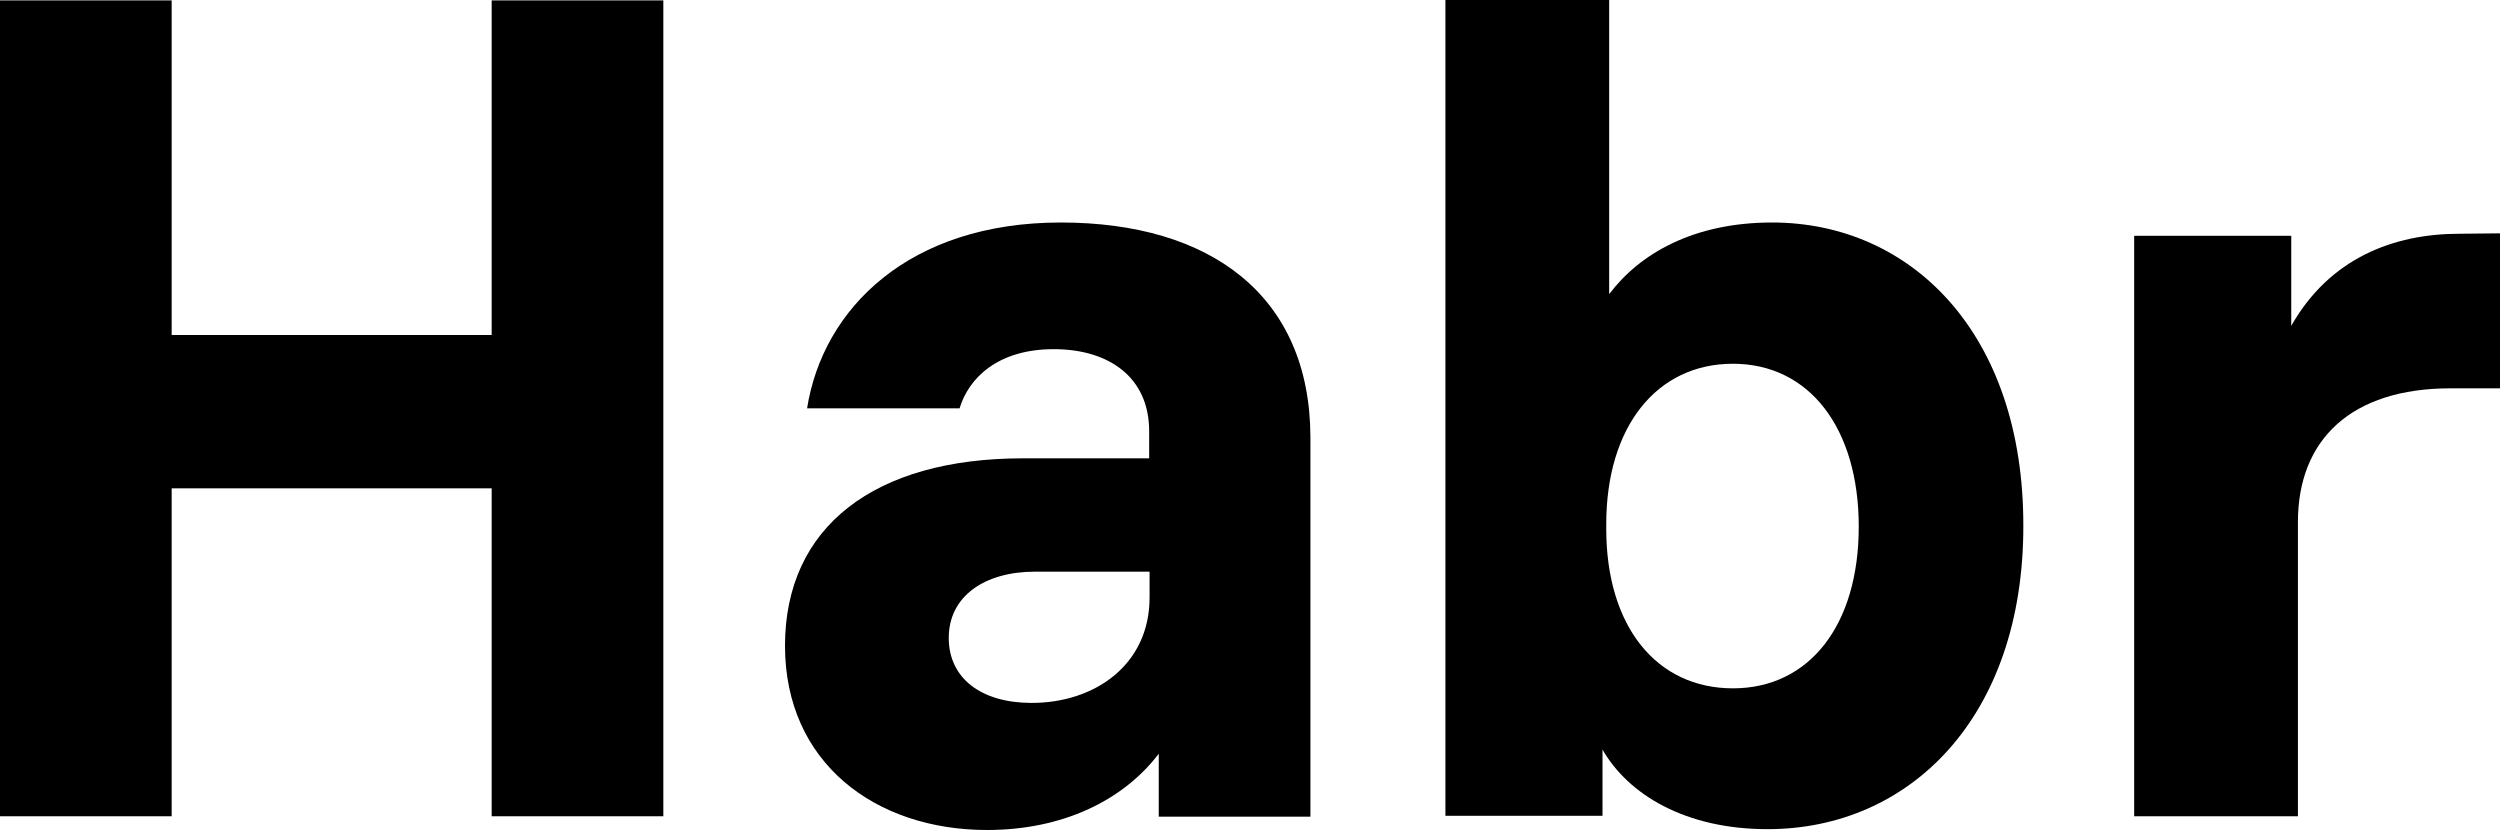
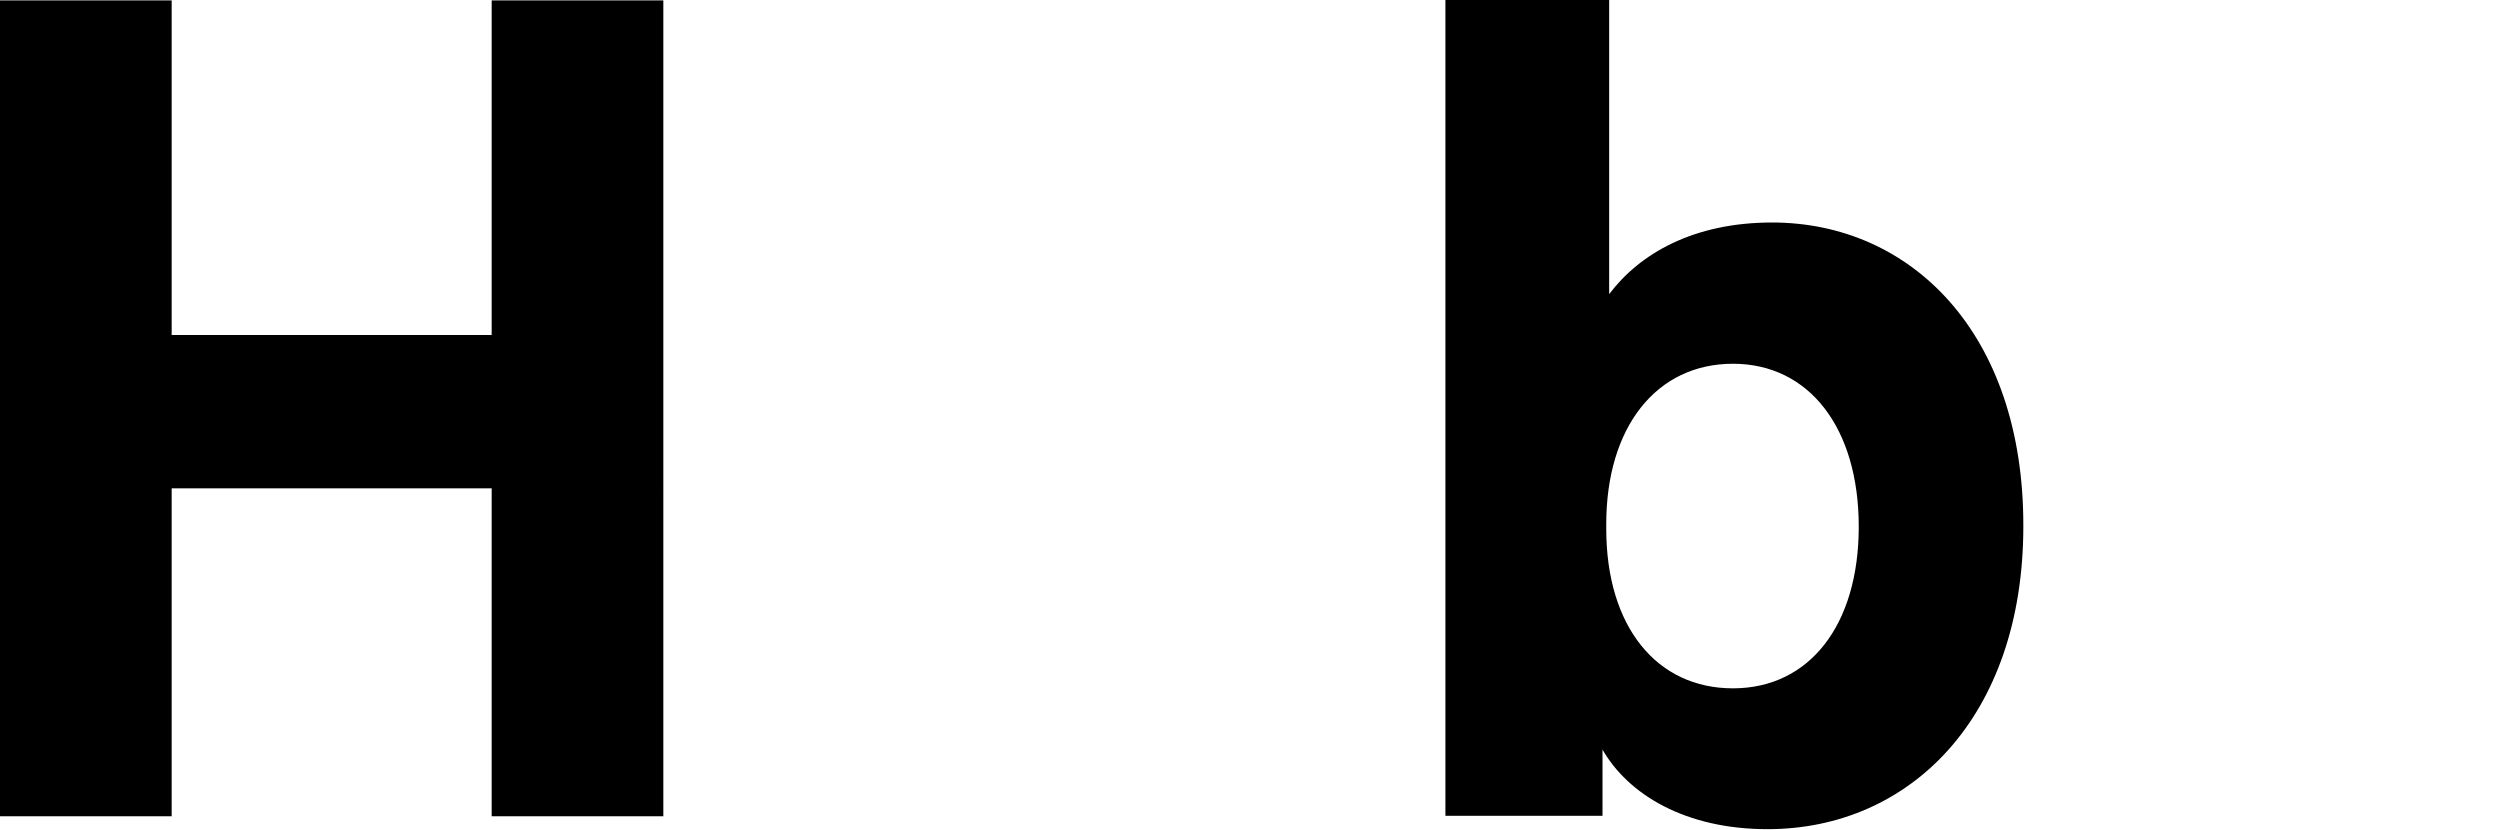
<svg xmlns="http://www.w3.org/2000/svg" xmlns:ns1="http://sodipodi.sourceforge.net/DTD/sodipodi-0.dtd" xmlns:ns2="http://www.inkscape.org/namespaces/inkscape" id="layer" x="0px" y="0px" viewBox="0 0 600 199.2" xml:space="preserve" ns1:docname="habr-logo-vector-202.svg" width="600" height="199.2" ns2:version="1.1 (c68e22c387, 2021-05-23)">
  <defs id="defs13" />
  <path d="M 118,0.1 V 80.4 H 41.2 V 0.1 H 0 V 195.9 H 41.2 V 117.2 H 118 v 78.7 h 41.2 V 0.1 Z" id="path2" />
-   <path d="M 254.6,53.4 C 218.2,53.4 197.5,74 193.7,98 h 36.6 c 2.2,-7.3 9.2,-14.2 22.6,-14.2 13.2,0 22.9,6.7 22.9,19.7 v 6.5 h -30.3 c -35.6,0 -57.1,16.4 -57.1,45 0,28 21.6,44.2 48.5,44.2 18,0 32.6,-7 41.2,-18.3 V 196 h 36.4 v -91.1 c -0.1,-34 -24,-51.5 -59.9,-51.5 z m -7,115.3 c -12.1,0 -19.9,-5.9 -19.9,-15.6 0,-10 8.6,-15.9 20.7,-15.9 h 27.5 v 6.2 c 0,16.2 -13.2,25.3 -28.3,25.3 z" id="path4" />
  <path d="m 425.3,53.4 c -18.9,0 -31.8,7.5 -39.1,17.2 V 0 h -39.3 v 195.8 h 37.7 v -15.9 c 6.2,10.8 19.9,19.1 39.6,19.1 34.2,0 61.4,-26.9 61.4,-72.7 0.1,-46.5 -27.1,-72.9 -60.3,-72.9 z m -9.4,111.8 c -18.3,0 -30.4,-14.8 -30.4,-38.3 v -1.1 c 0,-23.4 12.1,-38.5 30.4,-38.5 18.3,0 30.2,15.4 30.2,39.1 0,23.7 -11.9,38.8 -30.2,38.8 z" id="path6" />
-   <path d="m 590.3,56.1 c -15.9,0 -31.2,5.9 -40.4,22.1 V 56.6 h -37.7 v 139.3 h 39.3 v -70.6 c 0,-19.9 12.9,-32.1 36.6,-32.1 H 600 V 56 Z" id="path8" />
</svg>